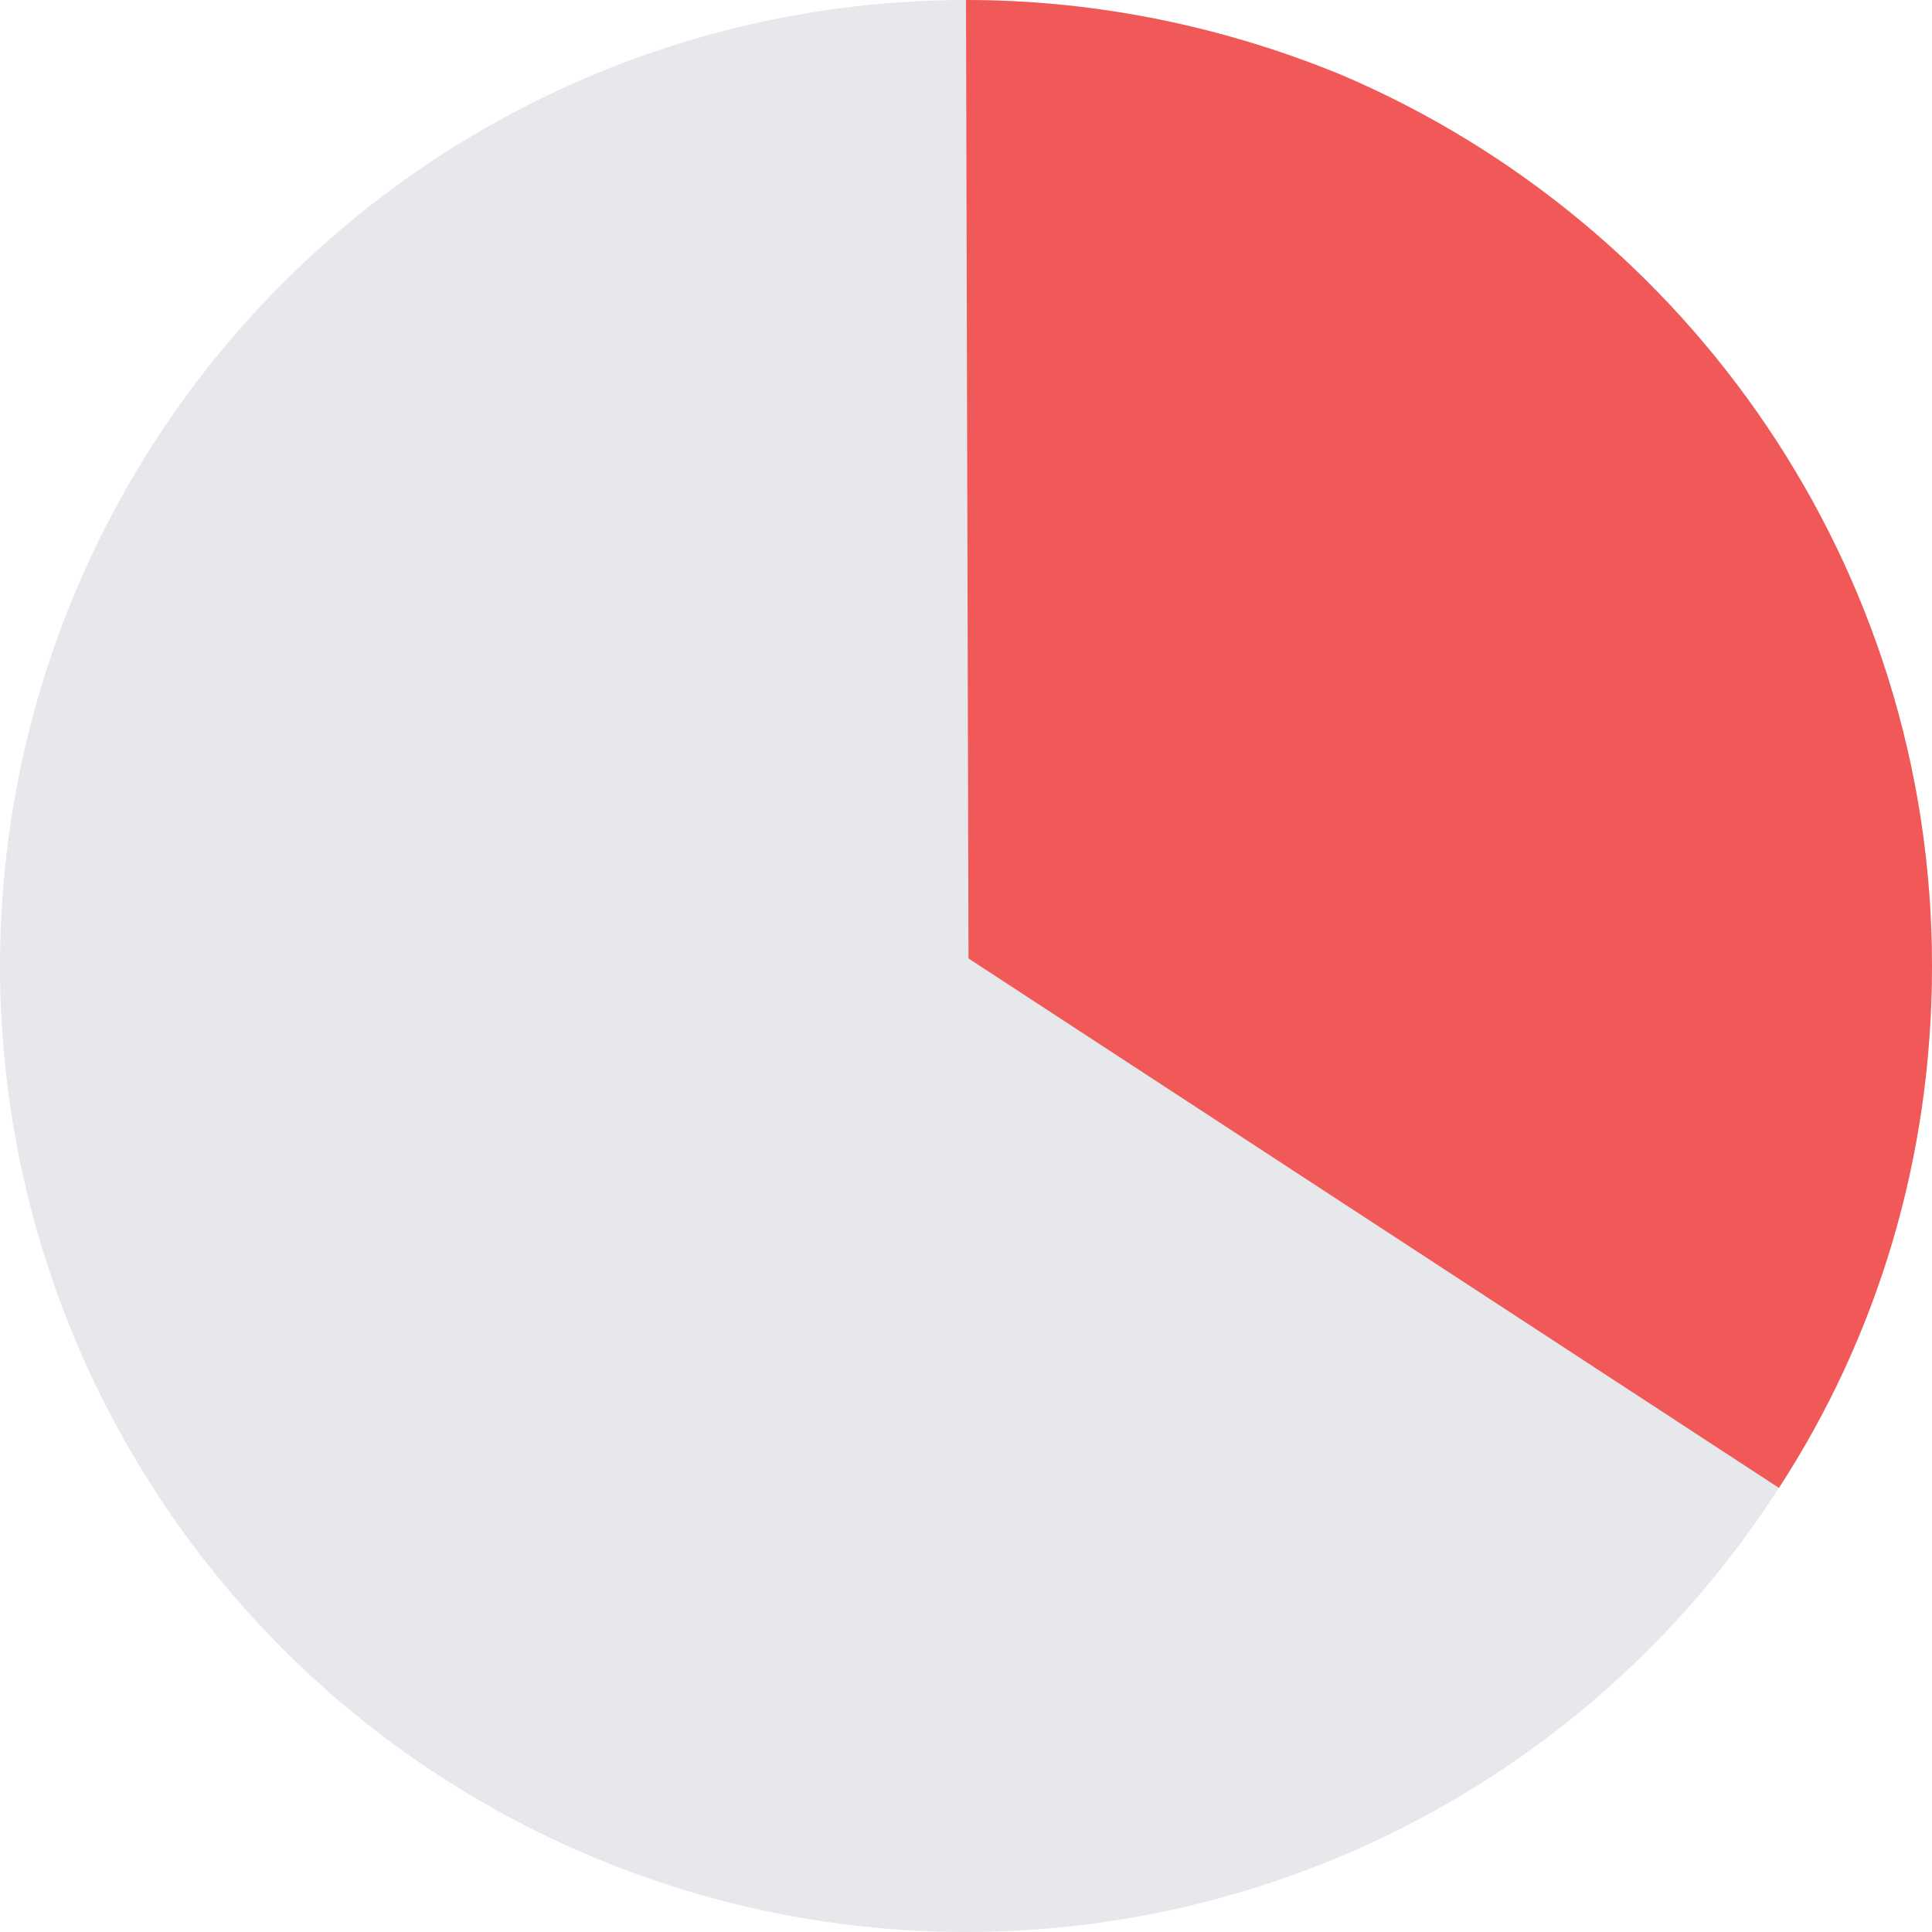
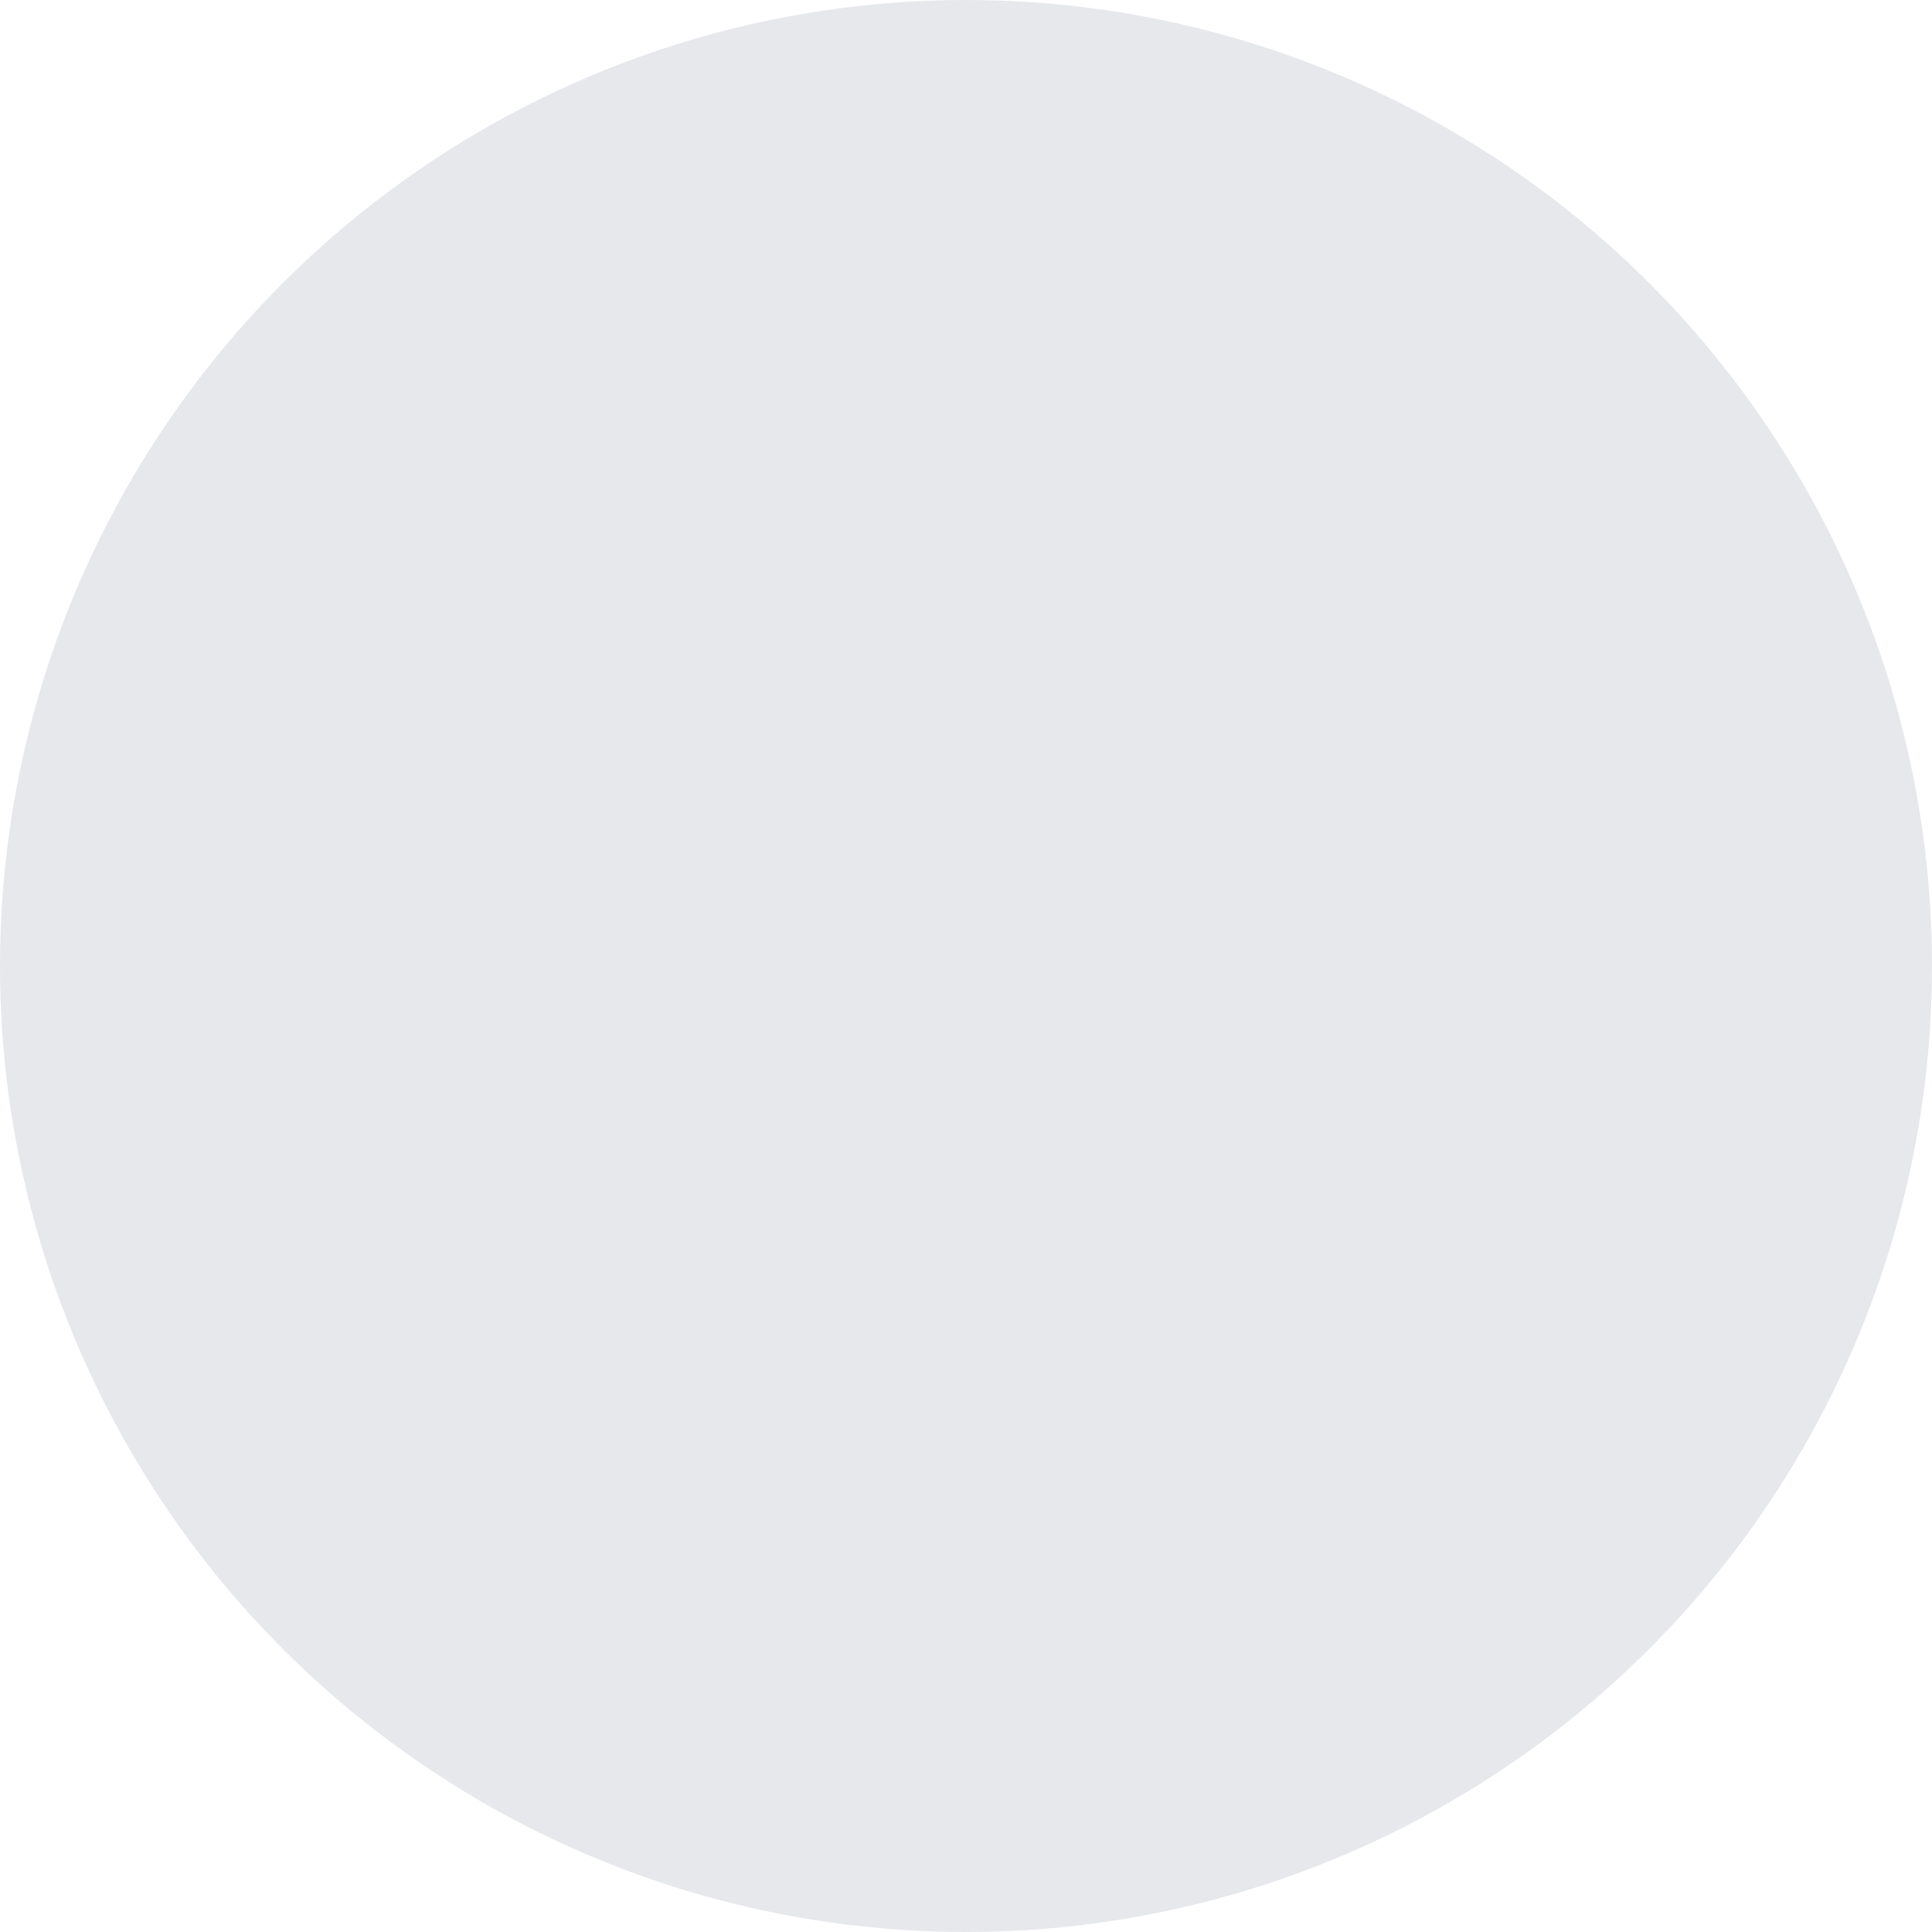
<svg xmlns="http://www.w3.org/2000/svg" width="77" height="77">
  <circle cx="38.5" cy="38.5" r="38.5" fill="#e6e8eb" />
-   <path d="M38.5 0c5.3 0 10.4 1.1 15 3C67.3 8.9 77 22.6 77 38.5c0 7.7-2.2 14.8-6.1 20.8L38.6 38.2 38.5 0z" fill="#f15858" />
</svg>